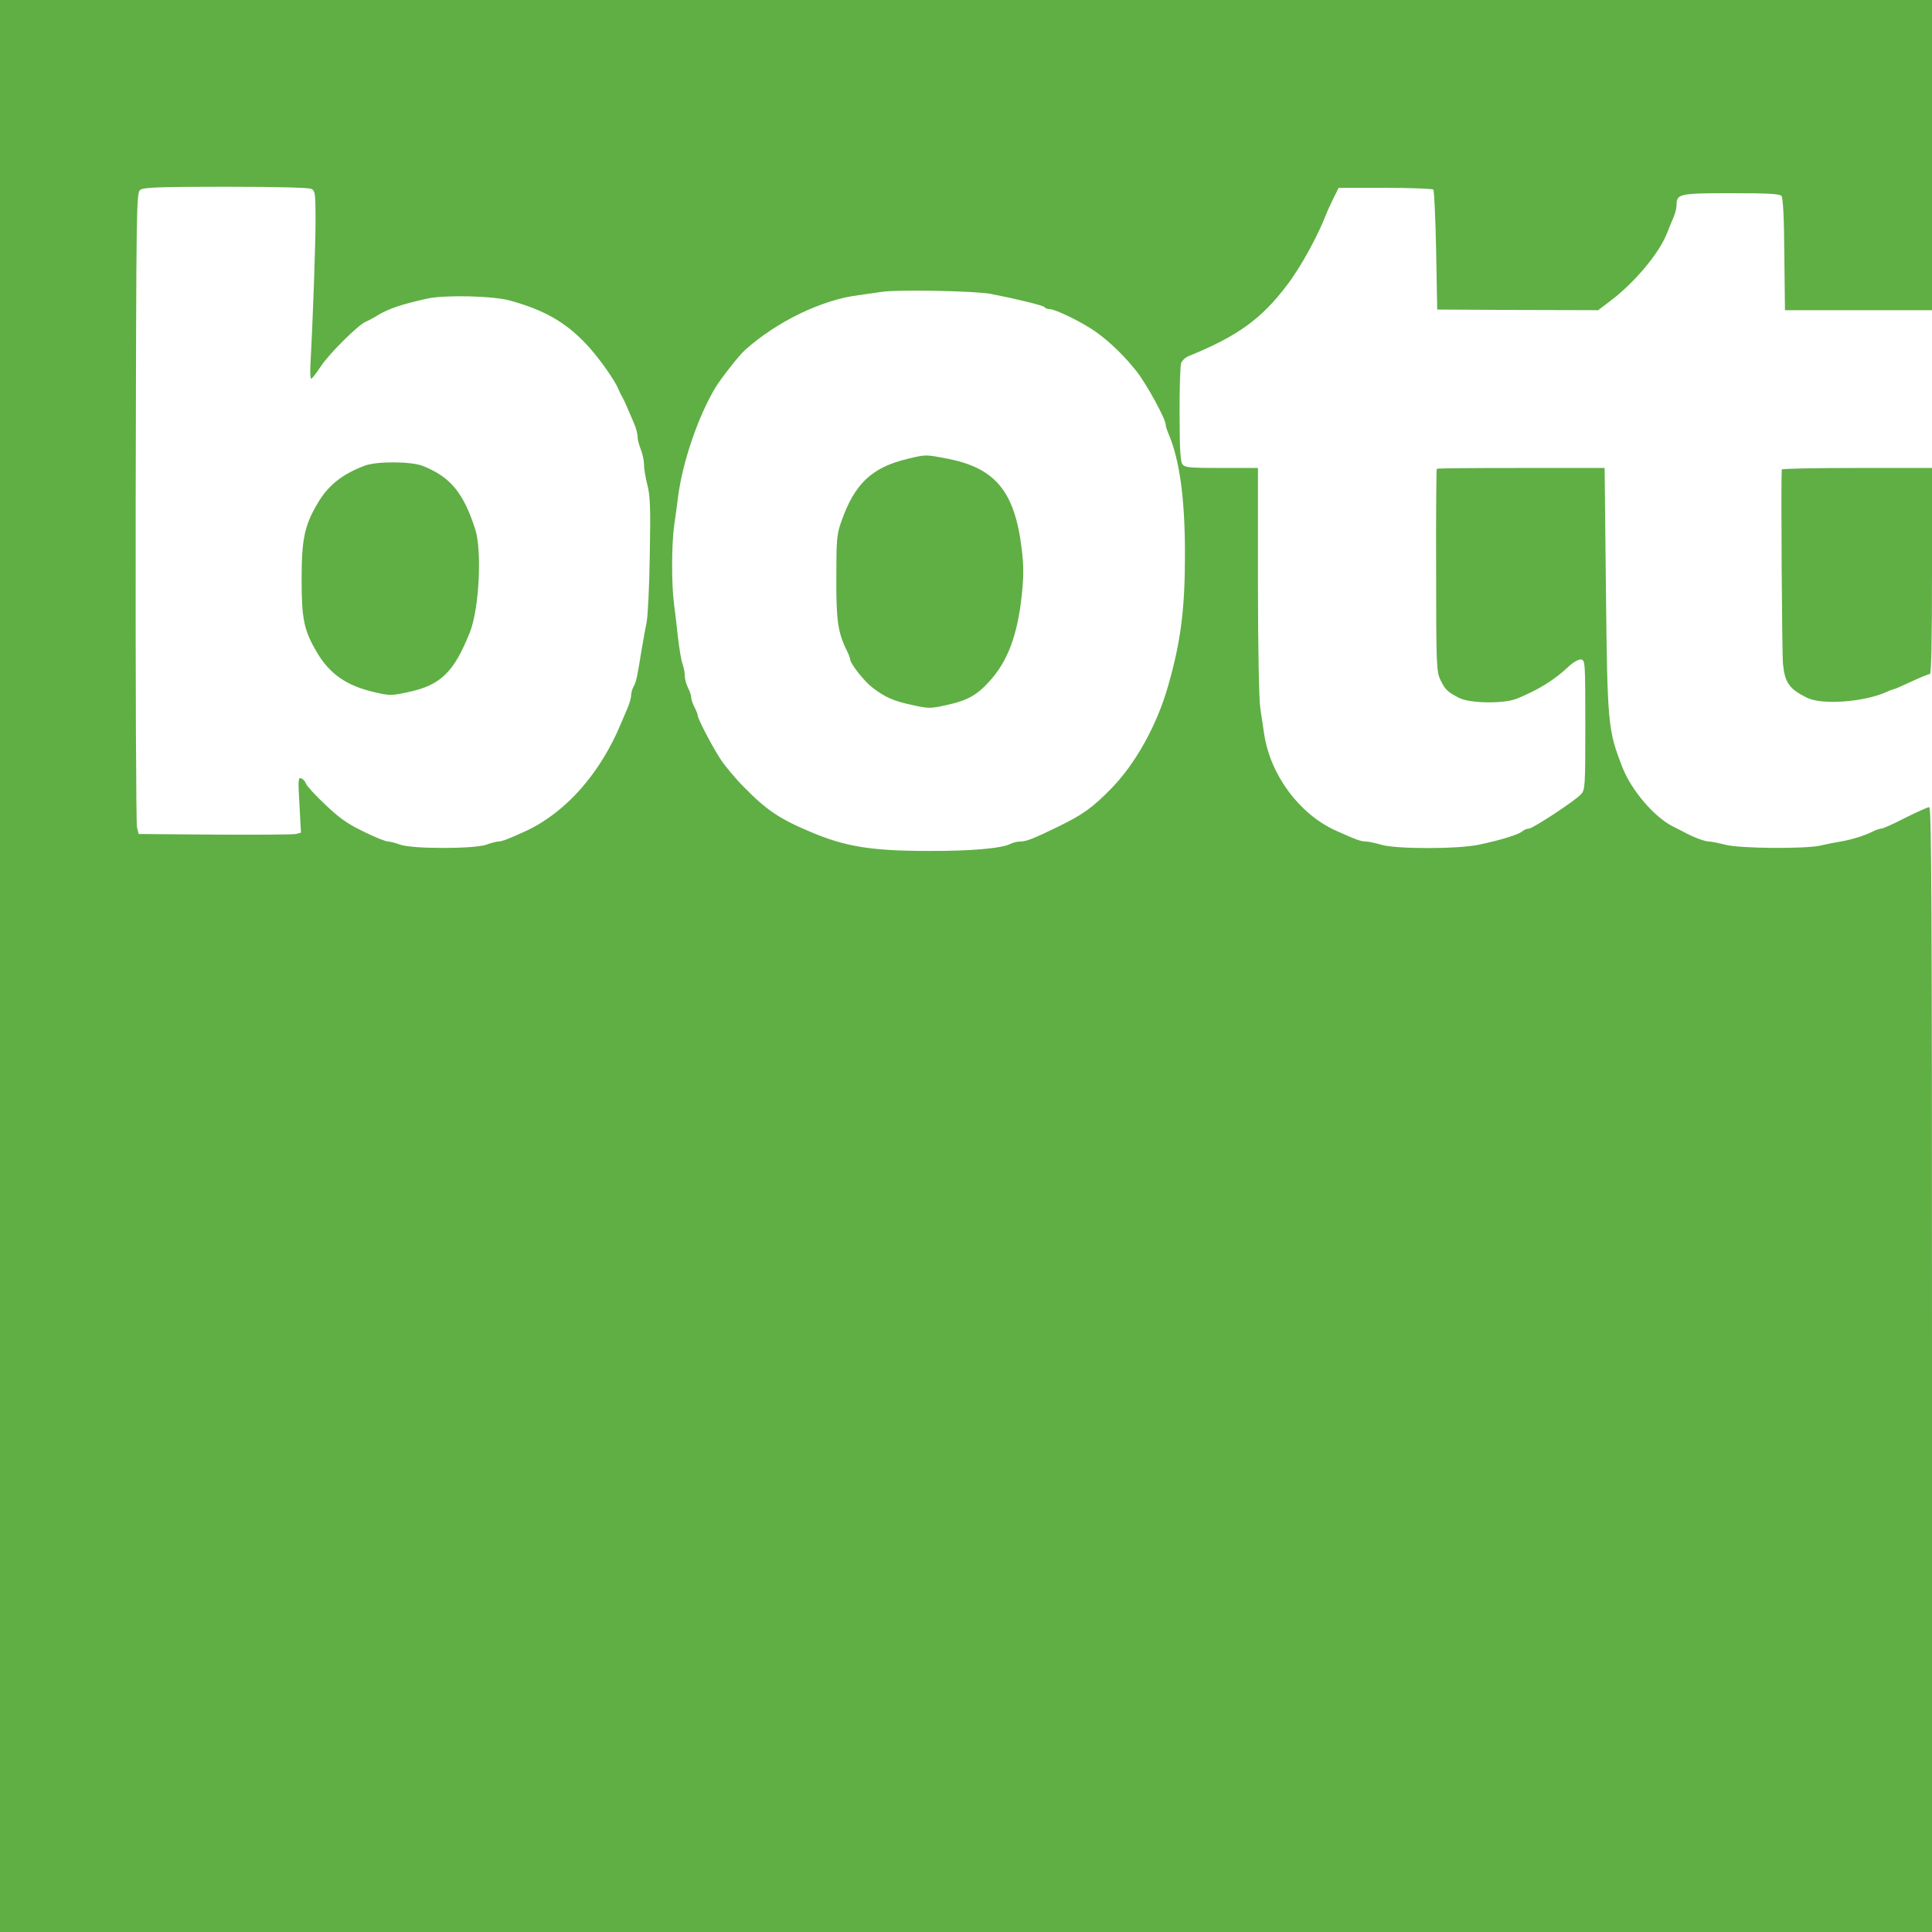
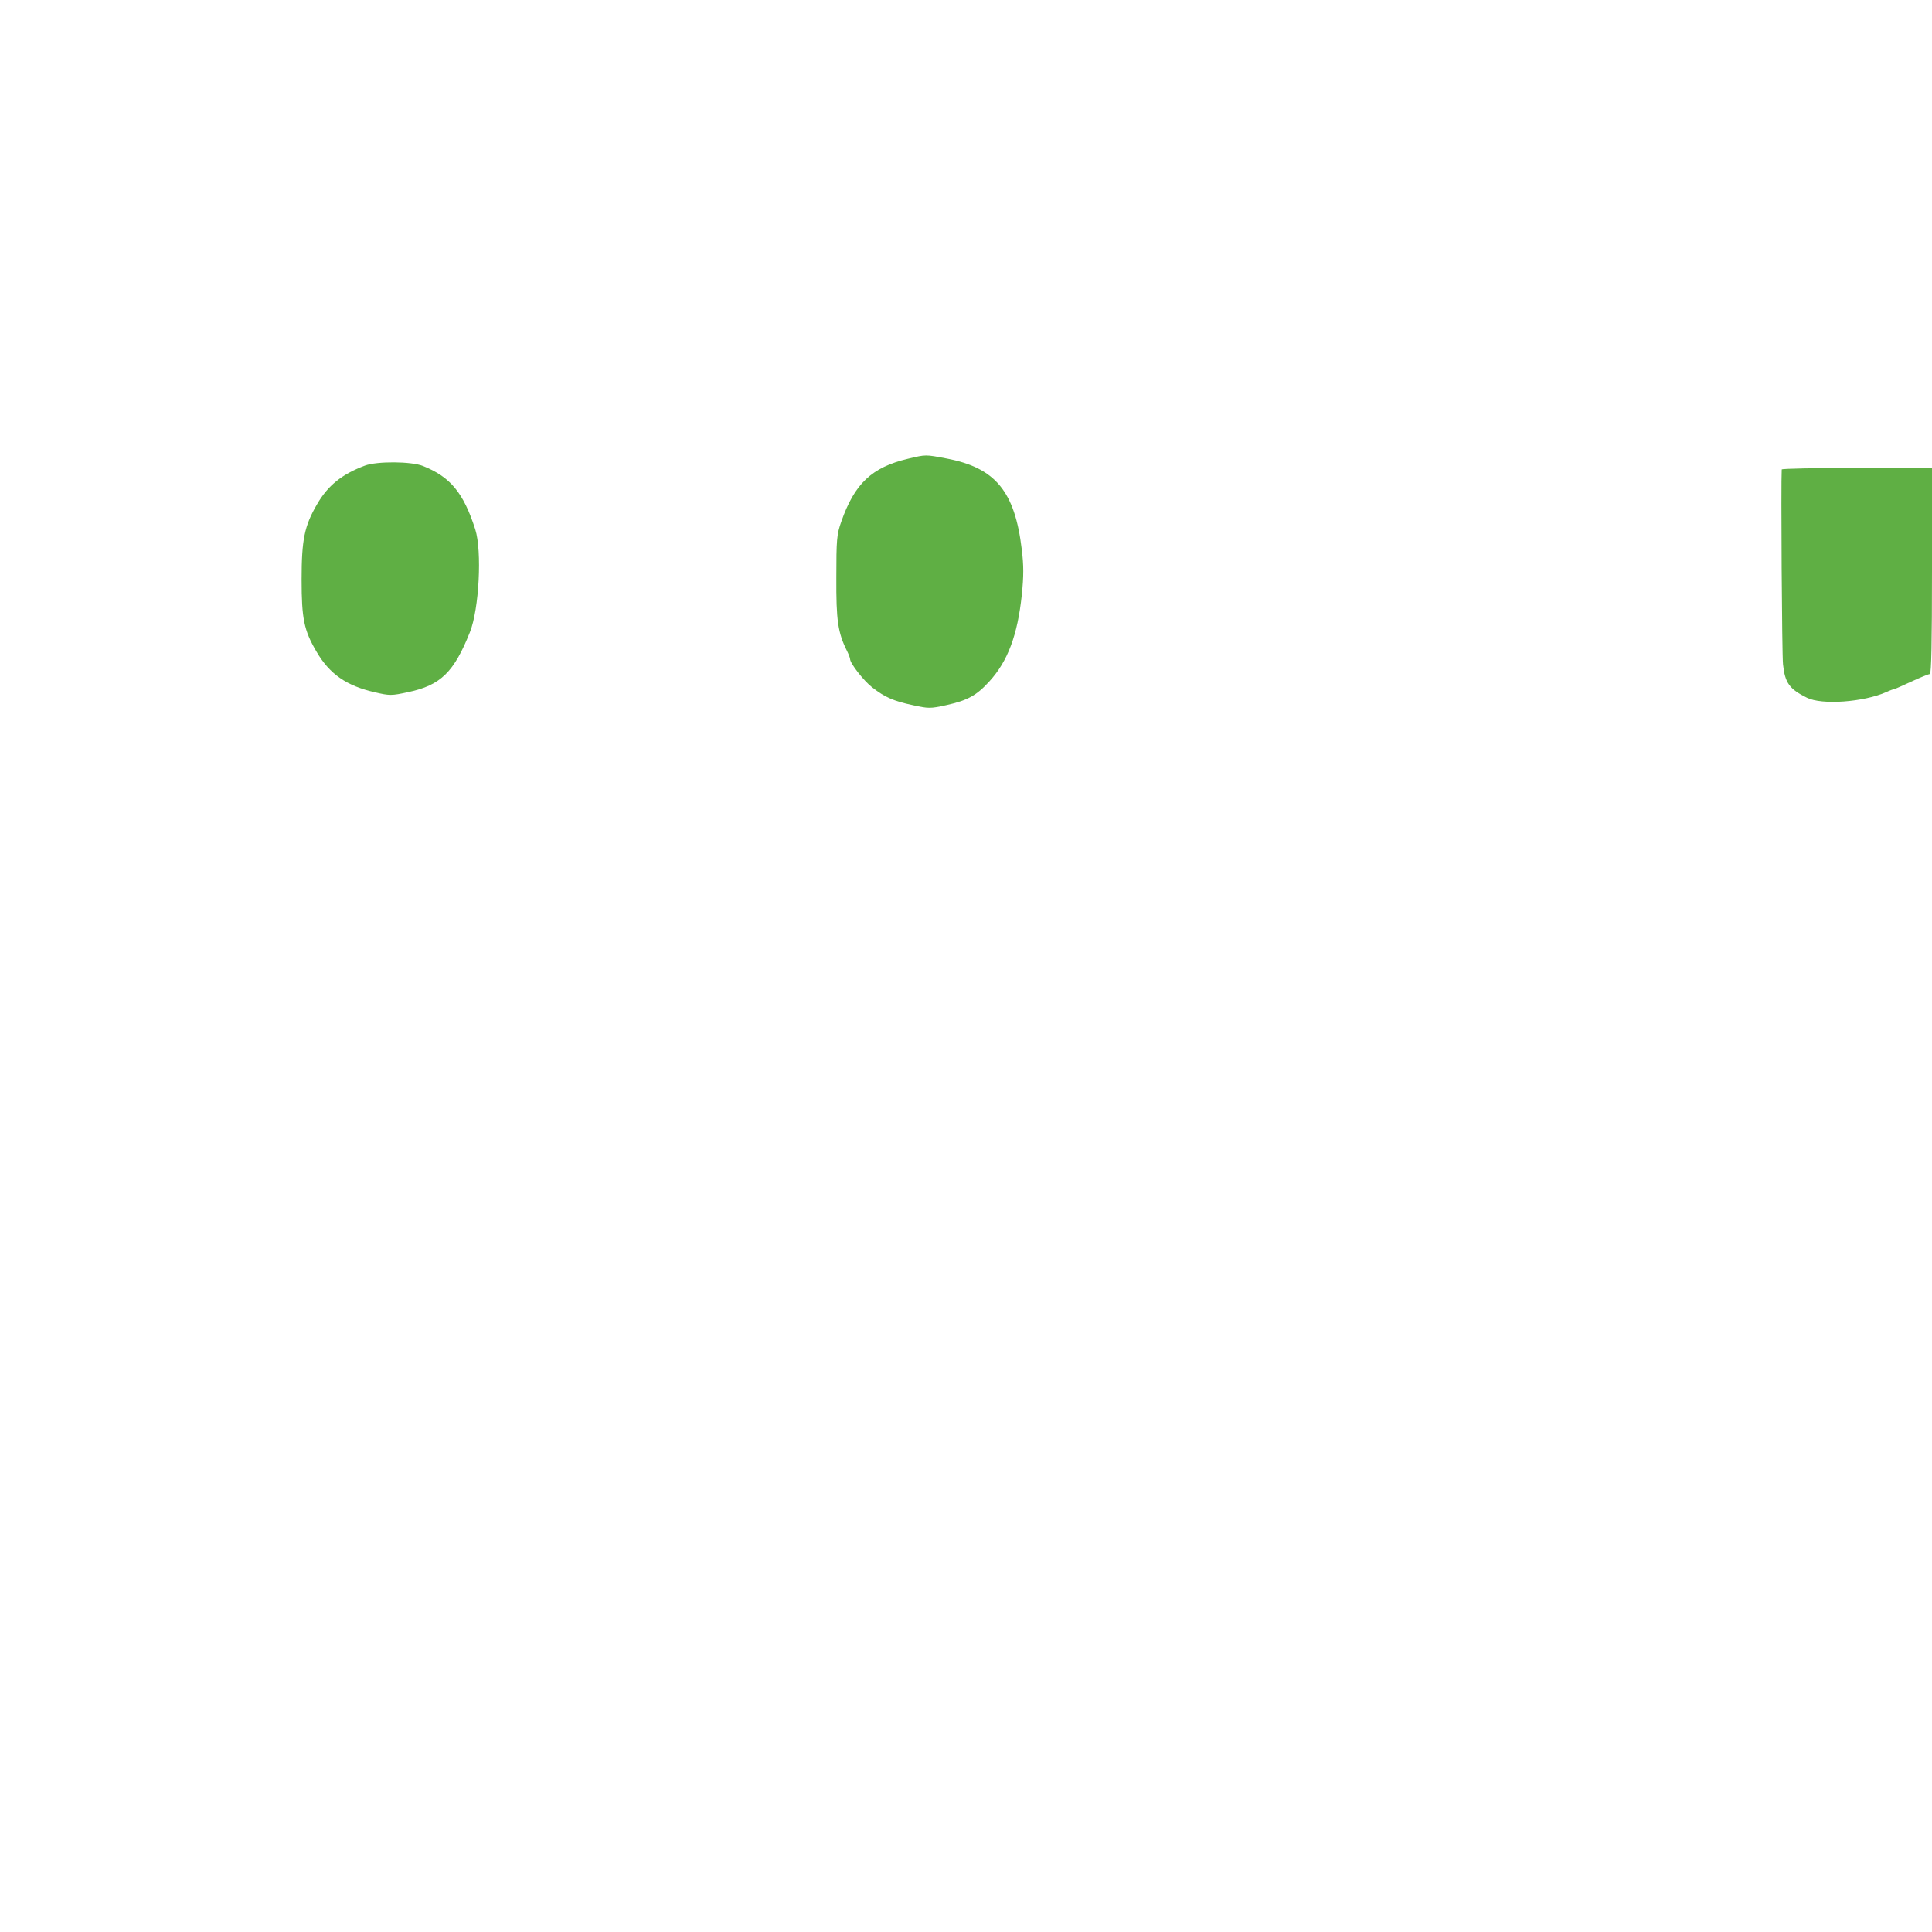
<svg xmlns="http://www.w3.org/2000/svg" height="2500" viewBox="0 0 900 900" width="2500">
  <g fill="#5faf44">
-     <path d="m0 450v450h900v-262c0-215.3-.2-262-1.3-262-.7 0-5.8 2.3-11.2 5-5.4 2.8-10.4 5-11.1 5s-2.5.6-4.1 1.4c-4 2-10 3.8-15.3 4.7-2.5.4-6.5 1.2-9 1.8-7.2 1.6-37.6 1.4-44.3-.4-3.2-.8-6.7-1.5-7.7-1.5-1.8 0-7.4-2.1-11-4.1-.8-.4-3.4-1.8-5.7-2.9-8.7-4.4-19.3-16.8-23.5-27.5-6.8-17.5-7-19.6-7.7-82.8l-.6-56.7h-38.9c-21.4 0-39.1.1-39.3.4-.2.2-.4 21.5-.3 47.4 0 44.1.2 47.2 2 50.9 2.1 4.5 3.4 5.7 8.7 8.4 5 2.6 20.8 2.8 26.8.4 9.9-4 17.4-8.6 24-14.8 2.3-2.2 4.8-3.6 6-3.5 1.9.3 2 1.1 2 30.4 0 28.7-.1 30.3-2 32.4-2.7 3-22.5 16-24.3 16-.9 0-2.3.6-3.1 1.3-1.8 1.5-9.5 3.9-19.7 6.1-9.8 2.2-39.1 2.2-46 .1-2.7-.8-6-1.5-7.2-1.5-2.3 0-4.4-.8-14.2-5.2-16.8-7.7-30.2-25.8-33.1-44.8-.4-3-1.3-8.4-1.8-12-.6-3.8-1.1-28.1-1.1-59.3v-52.7h-16.9c-14.3 0-17.1-.2-18.2-1.6-1-1.2-1.4-6.7-1.4-23.3-.1-11.9.3-22.6.7-23.9.4-1.2 2-2.7 3.5-3.3 22.6-9.2 33.8-17.2 45.7-32.9 6.6-8.6 14.5-23.1 18.5-33.5.4-1.1 1.9-4.3 3.2-7l2.5-5h21.6c11.9 0 22 .4 22.5.8.4.5 1 13.3 1.3 28.4l.5 27.5 37.5.2 37.5.1 5.5-4.2c11.1-8.3 22.6-21.9 26.4-31.3 1-2.5 2.4-6 3.2-7.8s1.4-4.3 1.4-5.7c0-5.2 1.3-5.5 25.4-5.5 17.4 0 22.6.3 23.5 1.3.7.9 1.2 10.2 1.3 27.3l.3 25.9h68.5v-144.5h-900zm145.1-362c1.7 1 1.9 2.2 1.9 14.3 0 11.5-1.3 48.2-2.4 67.9-.2 3.7 0 6.5.5 6.2s2.5-2.9 4.4-5.8c3.8-5.8 17.2-19.1 20.8-20.7 1.2-.5 3.7-1.8 5.6-3 5.3-3.2 11.1-5.1 23.1-7.8 8.1-1.8 30.6-1.3 38.5.9 15.7 4.3 25.7 9.9 35.3 20 5.3 5.5 13.2 16.4 15.2 21.1.5 1.3 1.4 3.1 1.9 3.9.8 1.4 1.5 2.9 5.5 12.3.9 2.1 1.6 4.8 1.6 6.1s.7 4 1.5 5.9c.8 2 1.5 5.2 1.5 7.1s.7 6.2 1.6 9.6c1.3 5.1 1.5 10.7 1.1 32.4-.2 14.3-.9 28.6-1.5 31.6s-1.6 8.4-2.2 12c-2.2 13.6-2.6 15.6-3.8 17.7-.7 1.2-1.2 3.1-1.2 4.2s-.7 3.7-1.6 5.8-2.2 5.1-2.9 6.8c-9.7 23.6-25.8 41.9-44.5 50.6-8.3 3.8-11.2 4.9-12.8 4.9-.9 0-3.5.7-5.7 1.5-5.6 2-34.4 2-40 0-2.2-.8-4.8-1.5-5.8-1.5s-6.1-2-11.3-4.6c-7.3-3.5-11.2-6.2-17.8-12.5-4.7-4.4-8.8-8.9-9.1-9.9s-1.3-2.1-2.2-2.4c-1.4-.6-1.5.7-.8 12.3l.7 13-2.4.6c-1.2.3-18.2.4-37.7.3l-35.5-.3-.8-3.2c-.4-1.7-.7-68.9-.6-149.3.3-143.4.3-146.2 2.2-147.6 1.6-1.1 8.7-1.4 39.9-1.4 24.2 0 38.5.4 39.8 1zm316.4 48.9c12.3 2.4 24.6 5.4 25.1 6.2.3.5 1.4.9 2.4.9 2.7 0 15.5 6.3 21.5 10.6 6.6 4.7 13.6 11.5 19.2 18.7 4.5 5.8 13.3 21.9 13.3 24.4 0 .7.6 2.7 1.4 4.5 5.2 12.4 7.6 30.3 7.6 56.1 0 25.2-1.9 40.3-7.7 60.7-5.2 18.6-15.2 36.6-26.6 48.3-8.8 9-13.4 12.3-25.2 18-10.9 5.3-14.4 6.7-17.1 6.7-1.4 0-3.5.5-4.7 1.1-3.8 2.1-18.7 3.4-38.2 3.3-26.6 0-38.8-2-55-8.9-14.5-6.1-20.5-10.2-31-20.9-3.9-3.9-8.7-9.7-10.7-12.7-3.9-5.9-10.8-19.1-10.8-20.7 0-.5-.7-2.3-1.5-3.8-.8-1.6-1.5-3.6-1.5-4.5s-.7-3-1.5-4.5c-.8-1.6-1.5-4.1-1.5-5.6s-.5-3.9-1-5.4c-.6-1.5-1.5-6.8-2.1-11.8-.5-5-1.4-12.3-1.9-16.1-1.2-9.1-1.2-27.1 0-36.3.6-3.9 1.4-10.2 1.9-14 2.1-16.1 9.4-37.4 17.4-50.7 2.4-4 11.1-15.1 13.6-17.3 14.9-13.4 36-23.6 53.1-25.7 3-.4 7.8-1.1 10.5-1.5 7-1.2 43.7-.5 51 .9z" />
    <path d="m170 216.9c-10.7 4-17.3 9.3-22.3 18-5.9 10.1-7.2 16.5-7.2 35.1 0 18.2 1.1 23.6 6.9 33.5 6.1 10.5 14 16 27.3 19 6.8 1.6 7.7 1.6 15.5-.1 15.1-3.2 21.3-9.3 28.7-27.9 4.3-10.7 5.7-37.8 2.5-47.9-5.5-17.1-11.6-24.4-24.3-29.5-5.4-2.2-21.5-2.3-27.1-.2zm253-3.2c-16.9 4-24.9 11.6-31.1 29.3-2.1 5.9-2.3 8.4-2.3 26-.1 20 .7 25.7 5 34.3.8 1.6 1.4 3.3 1.4 3.7 0 2 6.4 10.2 10.3 13.2 5.9 4.6 10 6.4 19 8.3 7.2 1.6 8.2 1.6 15.4 0 10-2.2 14.2-4.5 20.2-11.1 8.5-9.3 13.1-21.4 15.1-40.3.9-8.8.9-13.6 0-21-3.2-27.2-12.3-38.2-35-42.5-10-1.9-9.6-1.9-18 .1zm407 5c-.4 6.1.1 86.4.6 90.8.9 8.6 3 11.5 11.1 15.5 6.9 3.5 26.4 2.1 37-2.6 1.7-.8 3.4-1.4 3.7-1.4s3.9-1.6 8-3.5 8-3.5 8.6-3.5c.7 0 1-15.3 1-48v-48h-35c-19.2 0-35 .3-35 .7z" />
  </g>
</svg>